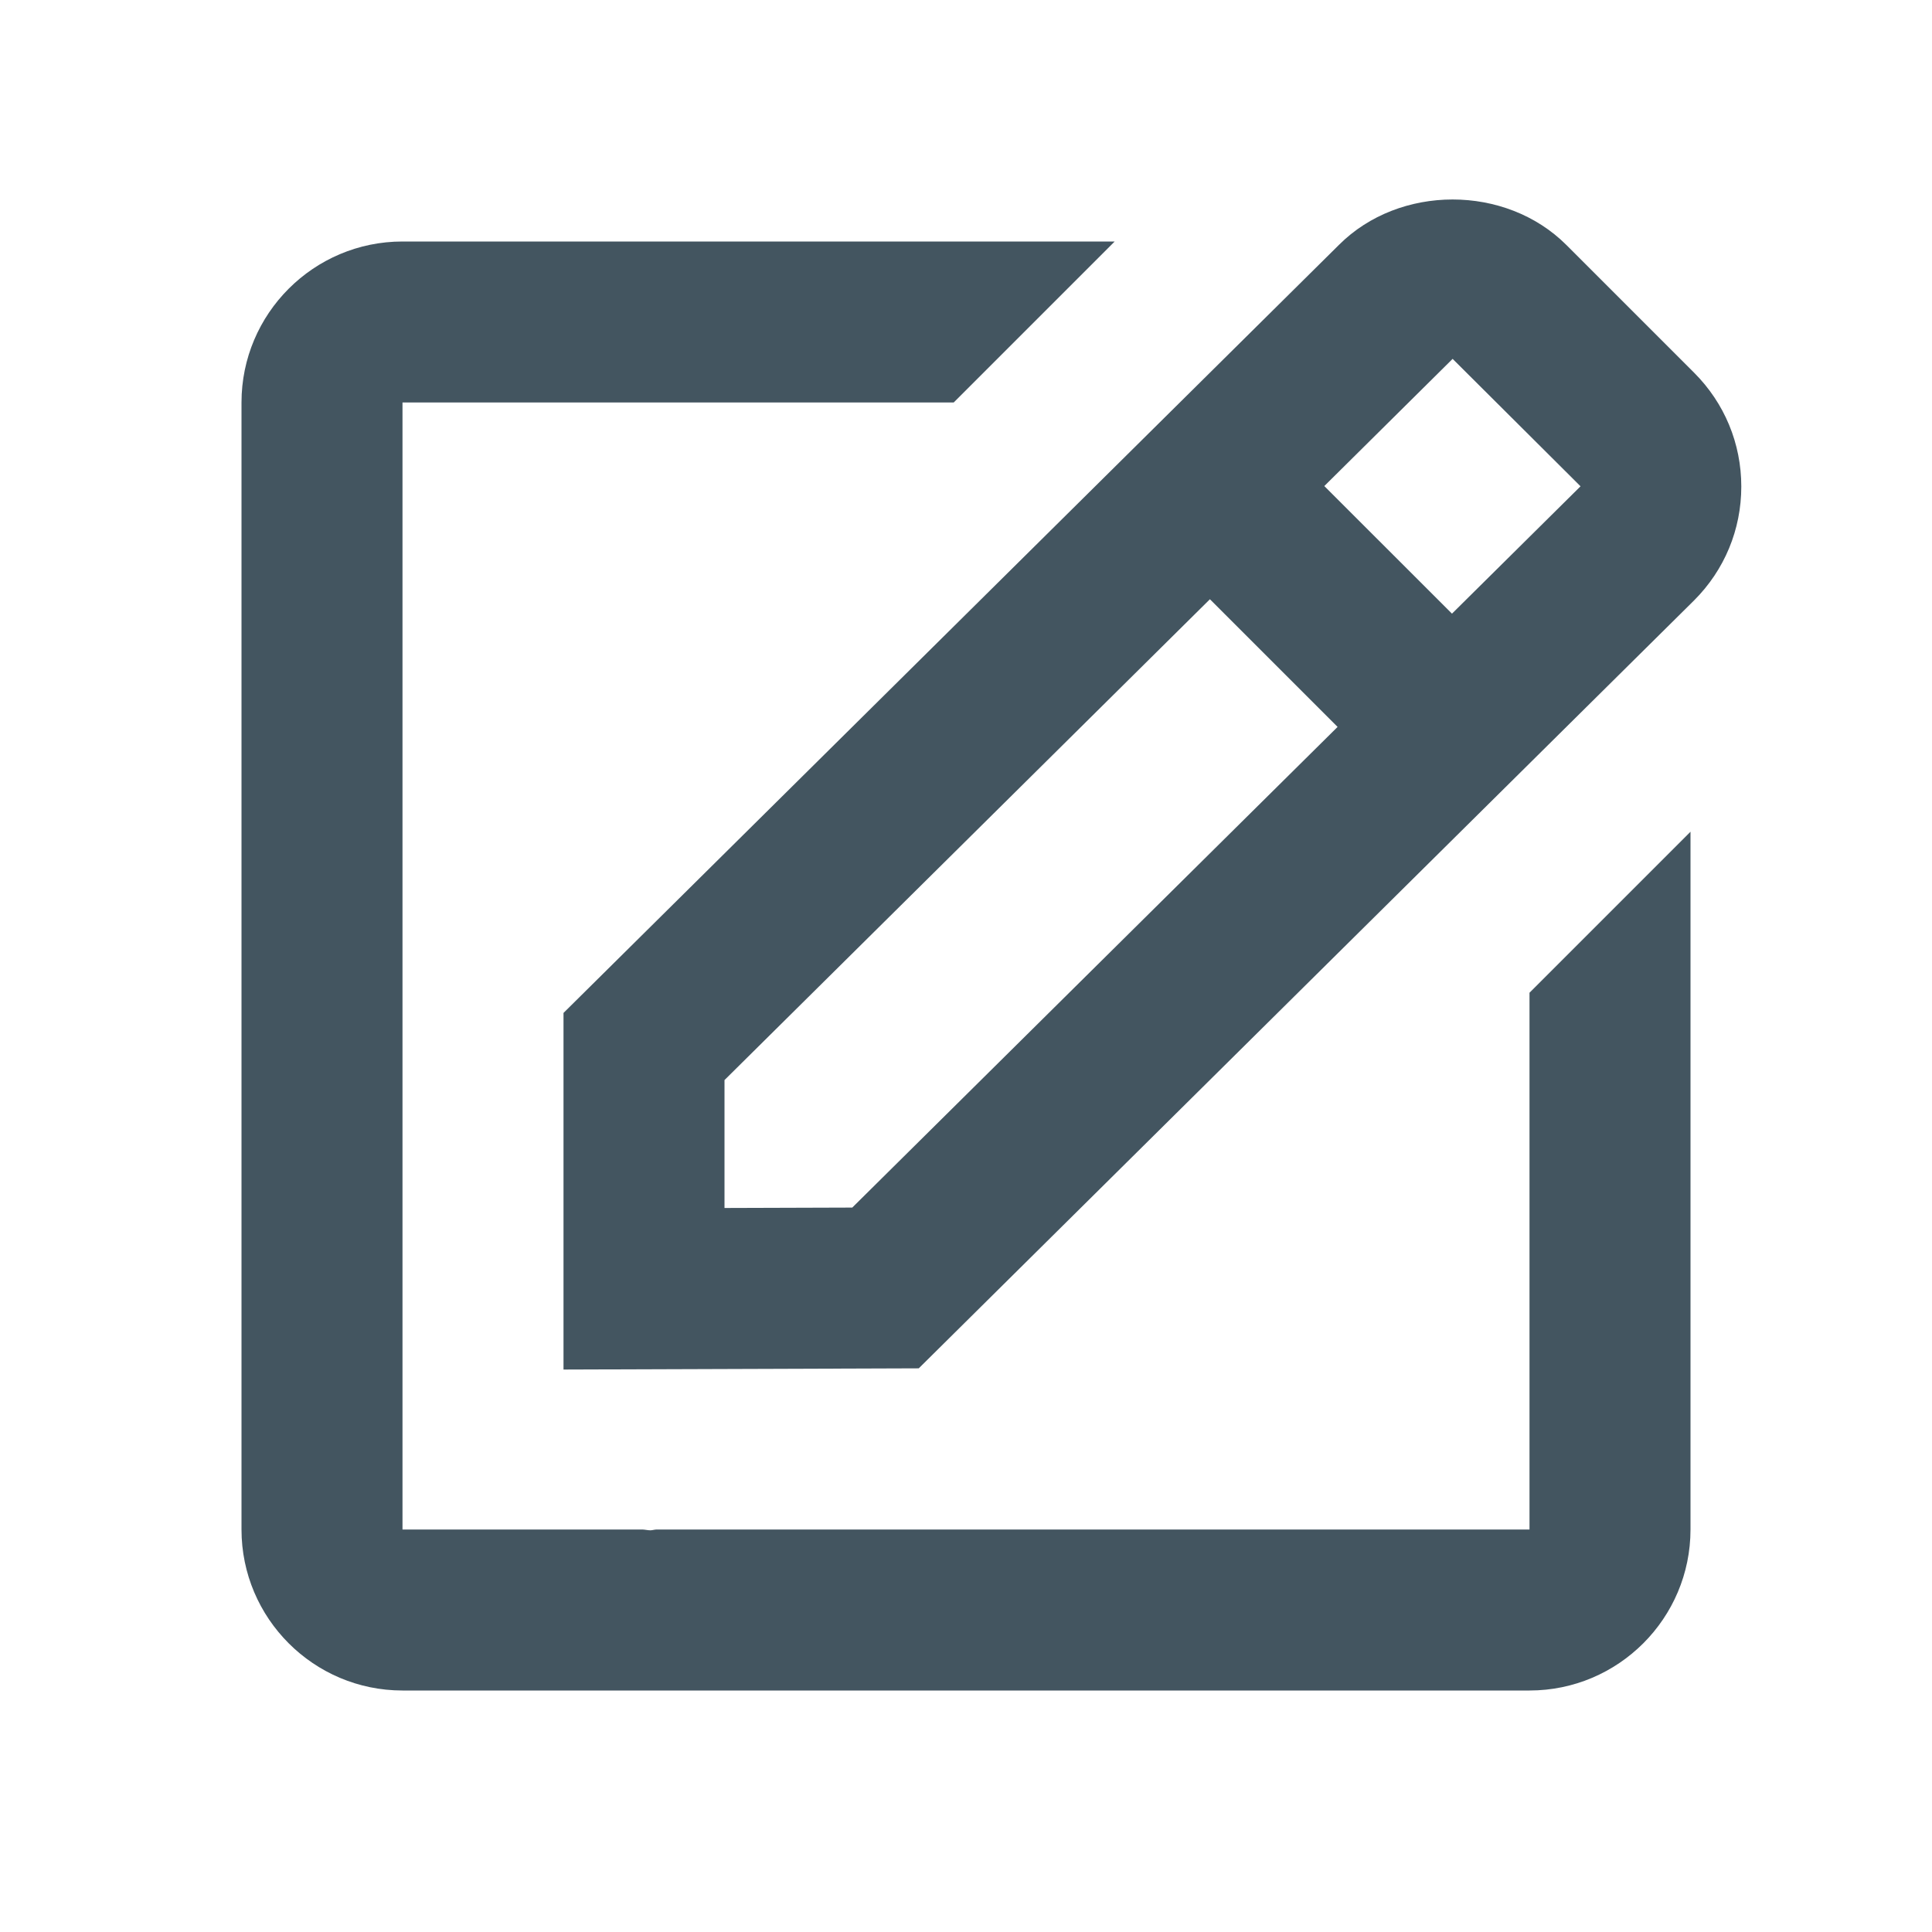
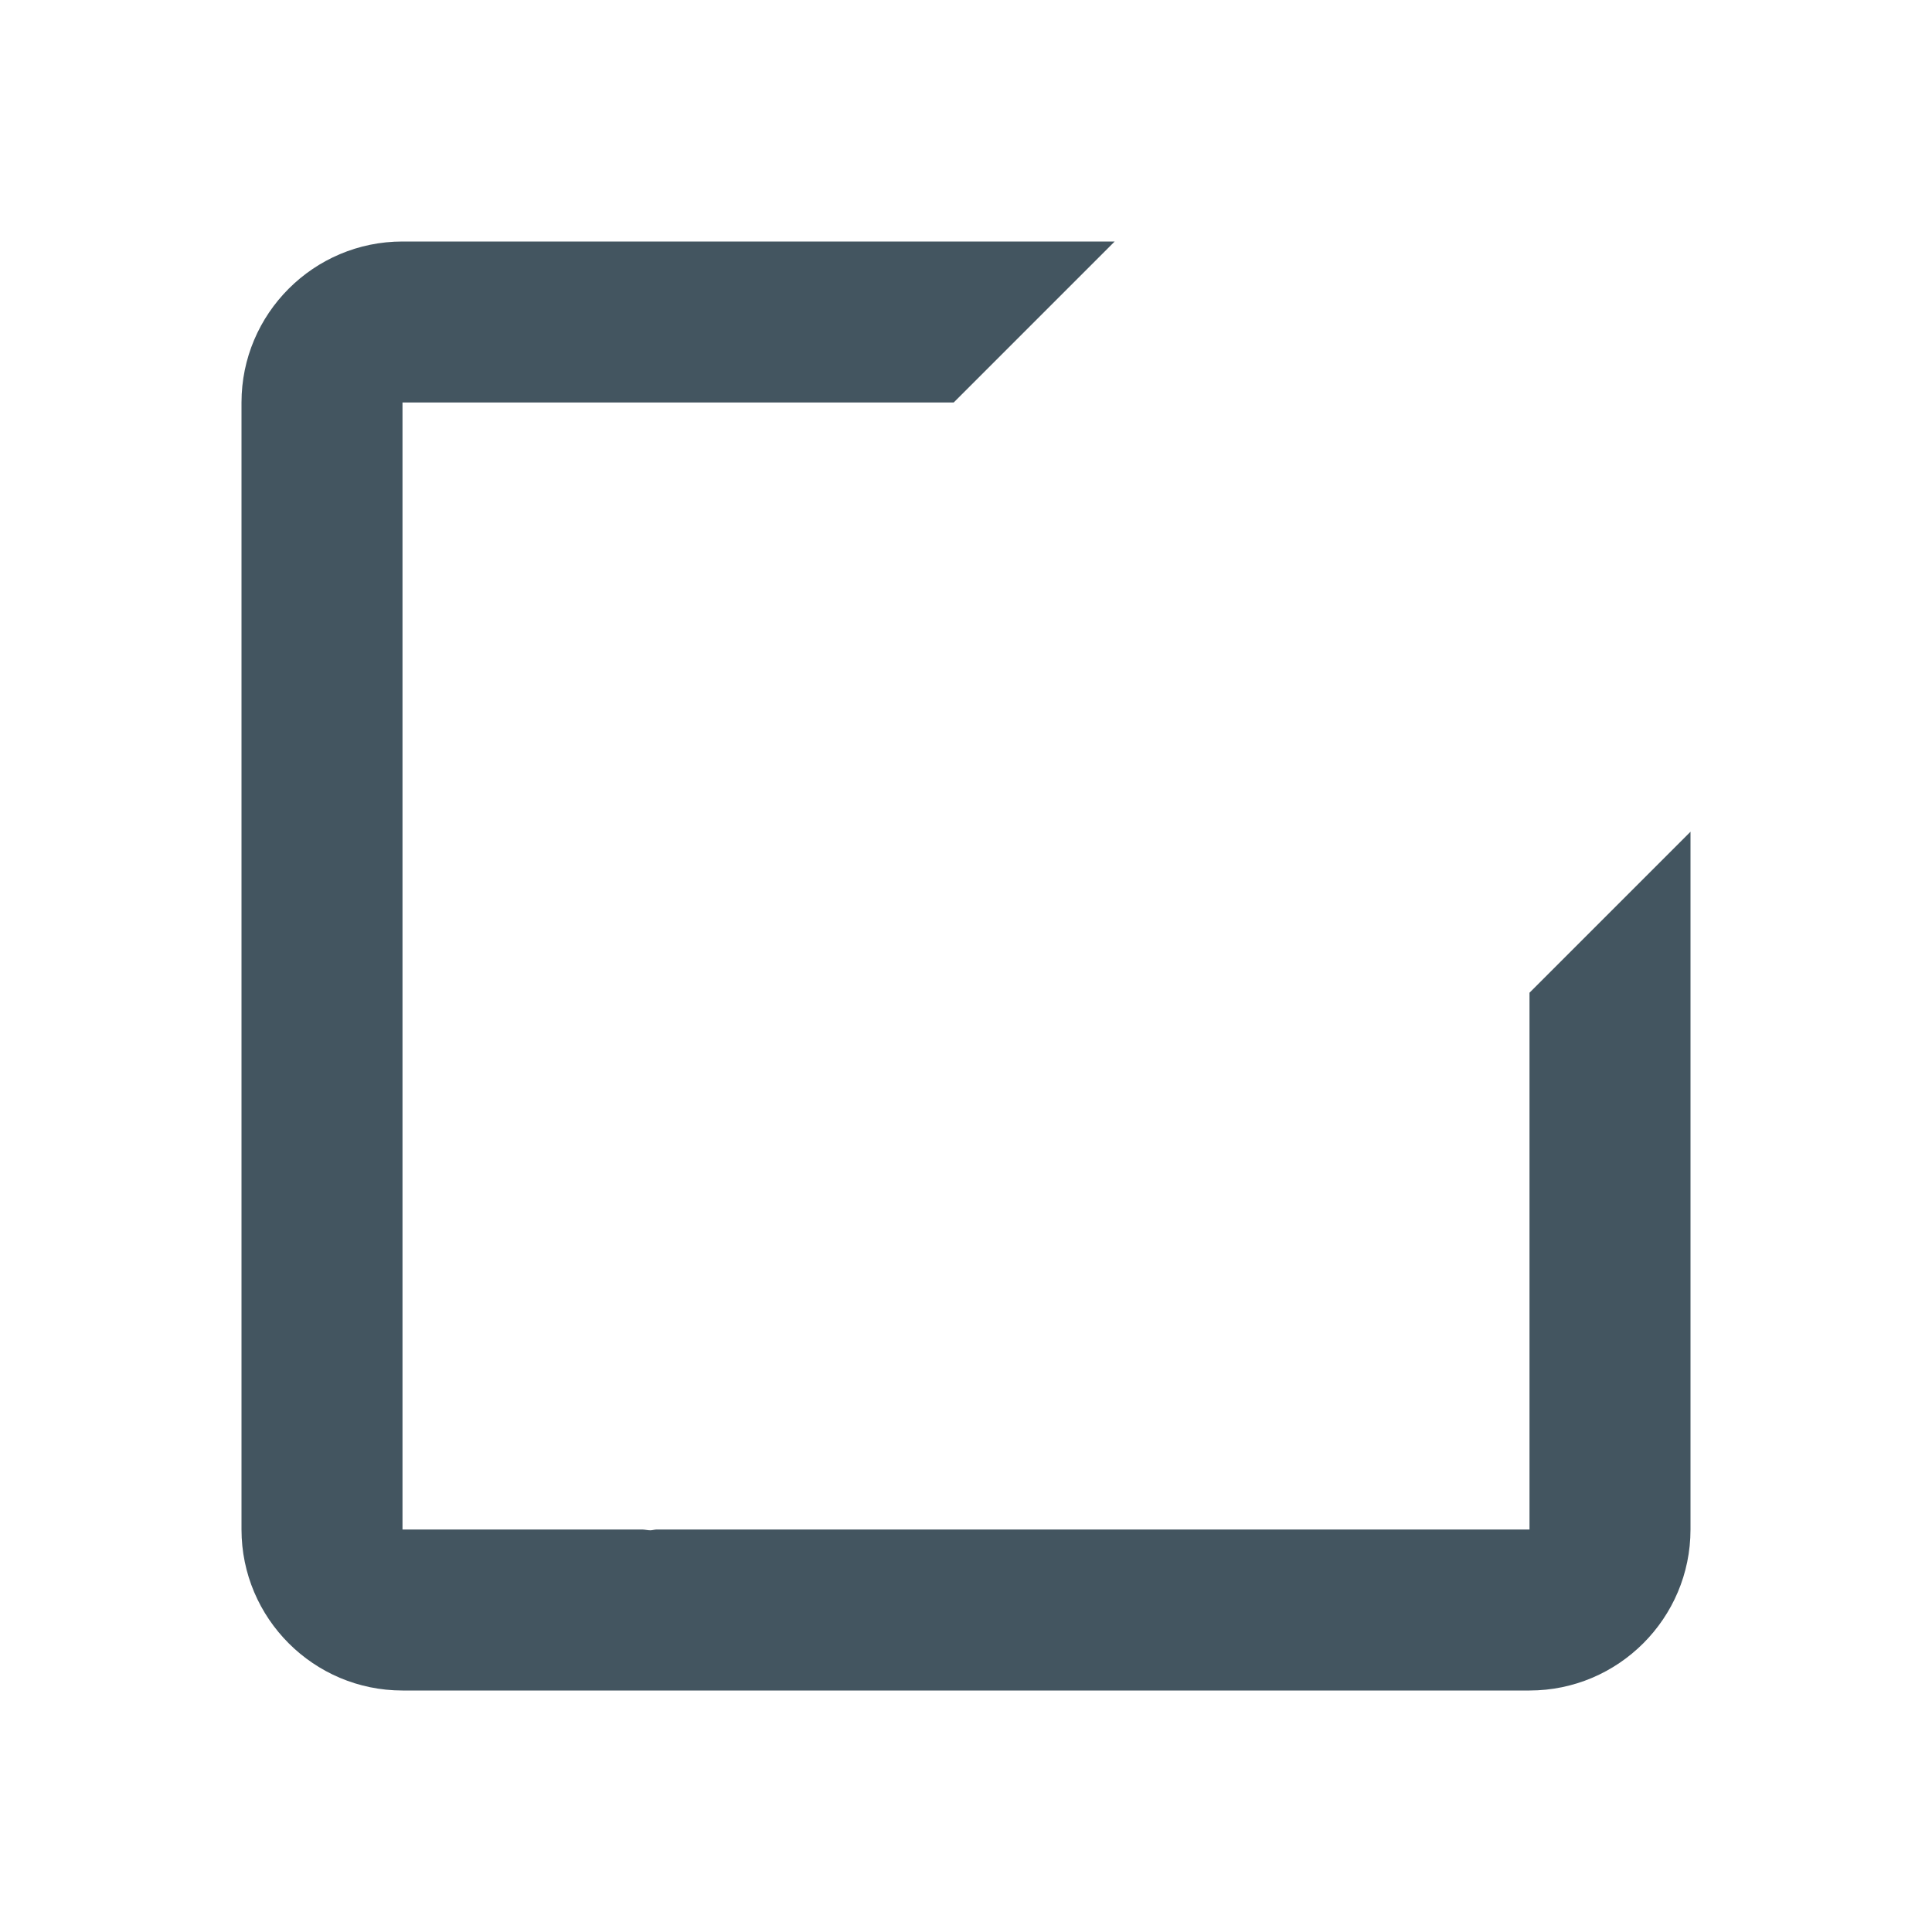
<svg xmlns="http://www.w3.org/2000/svg" width="48" height="48" viewBox="0 0 48 48" fill="none">
-   <path d="M14 34.026L22.826 33.996L42.09 14.916C42.846 14.16 43.262 13.156 43.262 12.088C43.262 11.02 42.846 10.016 42.09 9.26L38.918 6.088C37.406 4.576 34.768 4.584 33.268 6.082L14 25.166V34.026ZM36.09 8.916L39.268 12.082L36.074 15.246L32.902 12.076L36.09 8.916ZM18 26.834L30.06 14.888L33.232 18.06L21.174 30.002L18 30.012V26.834Z" fill="#435560" />
  <path d="M10 42H38C40.206 42 42 40.206 42 38V20.664L38 24.664V38H16.316C16.264 38 16.21 38.02 16.158 38.02C16.092 38.02 16.026 38.002 15.958 38H10V10H23.694L27.694 6H10C7.794 6 6 7.794 6 10V38C6 40.206 7.794 42 10 42Z" fill="#435560" />
</svg>